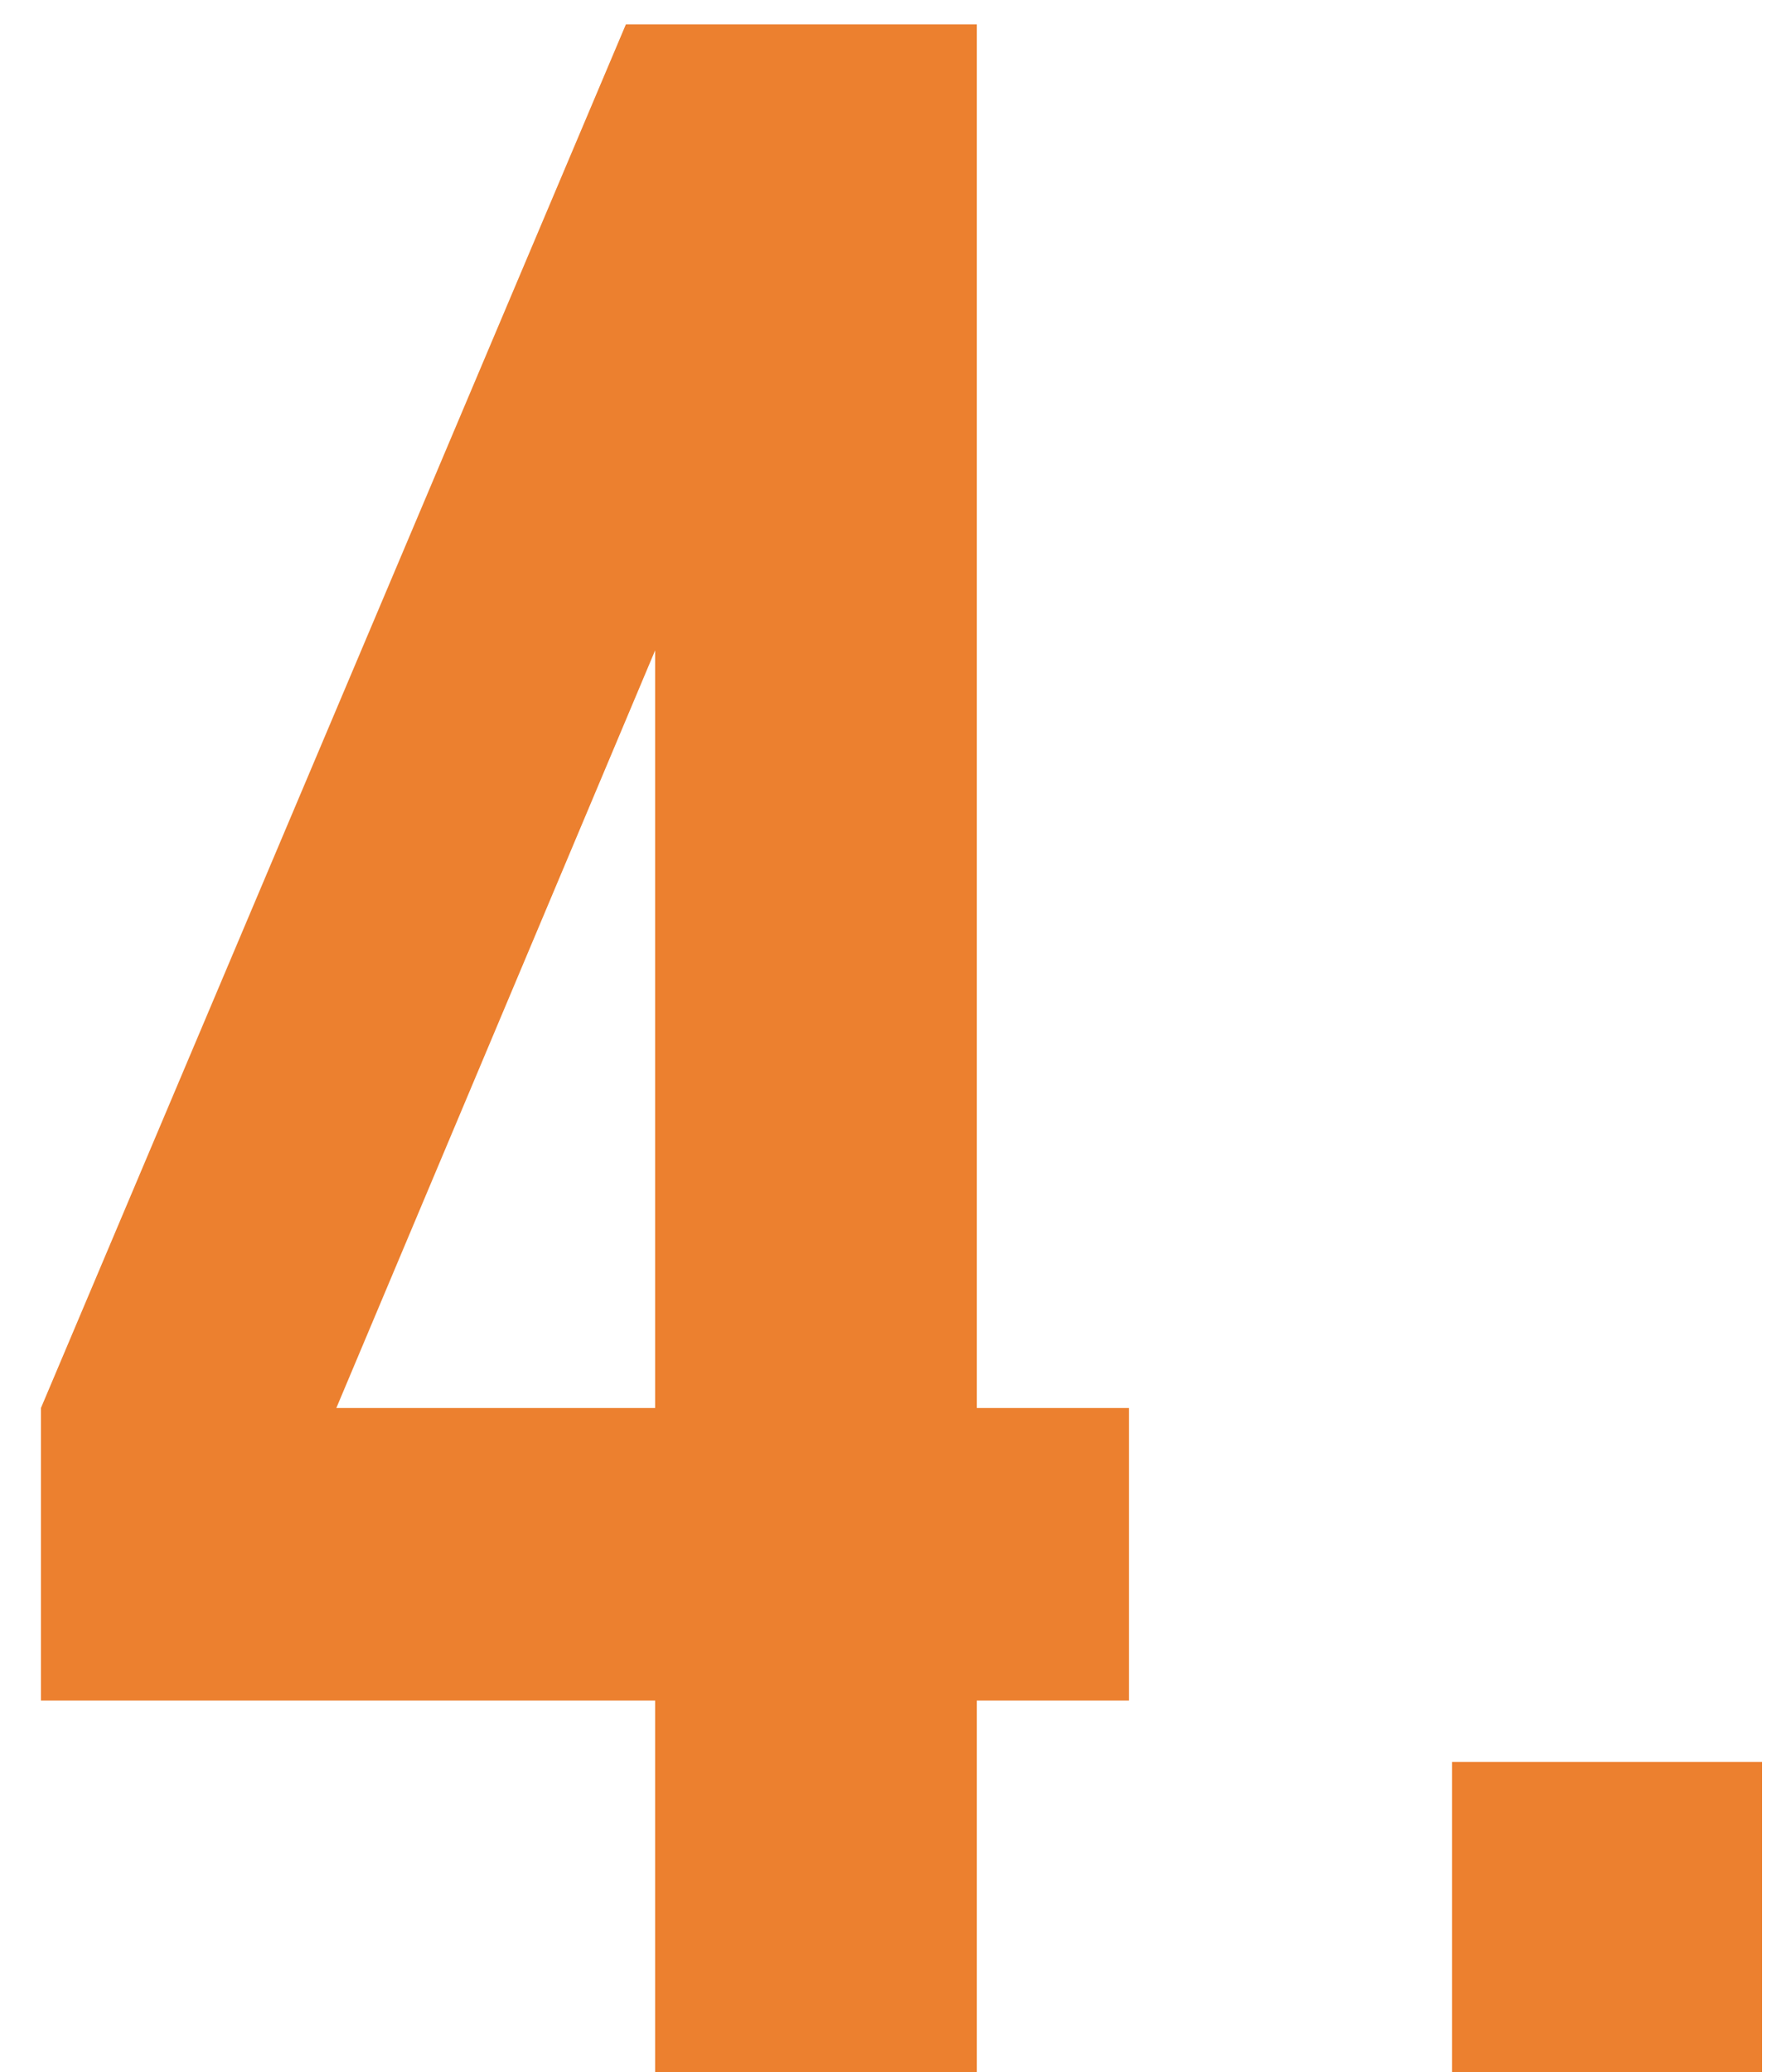
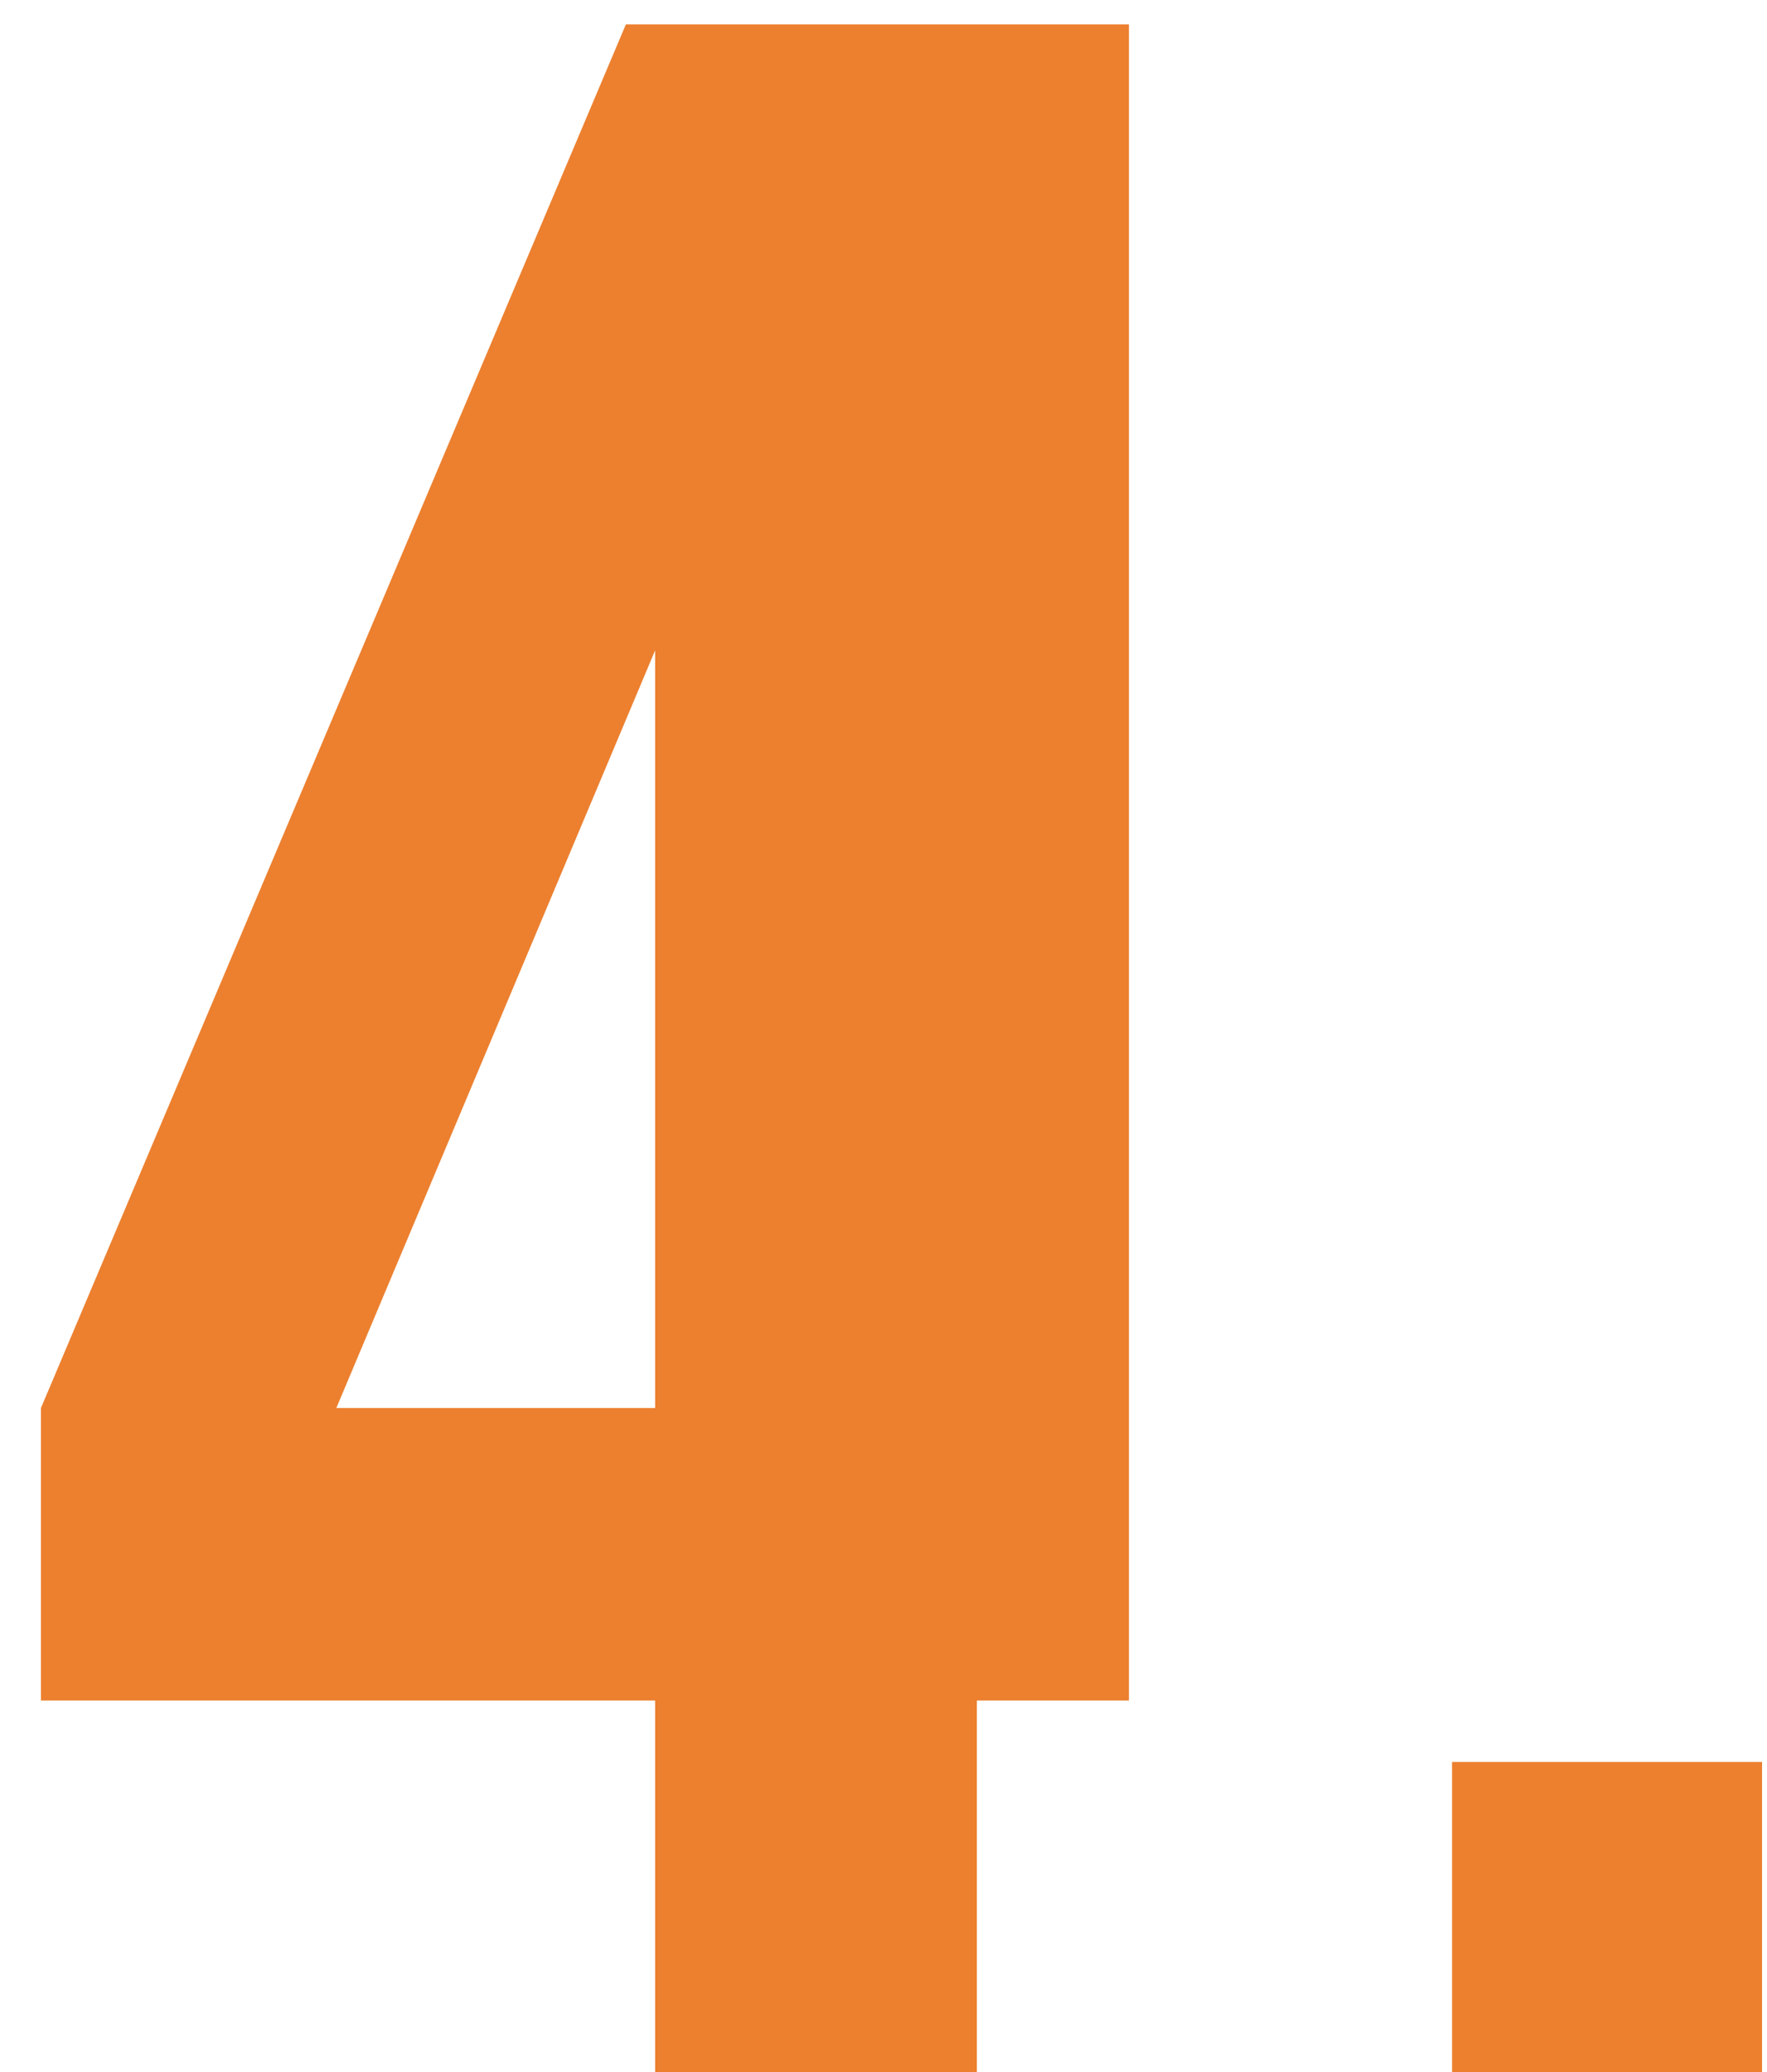
<svg xmlns="http://www.w3.org/2000/svg" width="29" height="34" viewBox="0 0 29 34" fill="none">
-   <path d="M0.672 23.104L10.272 0.4H16.032V23.104H18.528V27.904H16.032V34H10.752V27.904H0.672V23.104ZM10.752 23.104V10.672L5.52 23.104H10.752ZM28.919 28.912V34H23.831V28.912H28.919Z" fill="#EC802F" />
+   <path d="M0.672 23.104L10.272 0.4H16.032H18.528V27.904H16.032V34H10.752V27.904H0.672V23.104ZM10.752 23.104V10.672L5.52 23.104H10.752ZM28.919 28.912V34H23.831V28.912H28.919Z" fill="#EC802F" />
</svg>